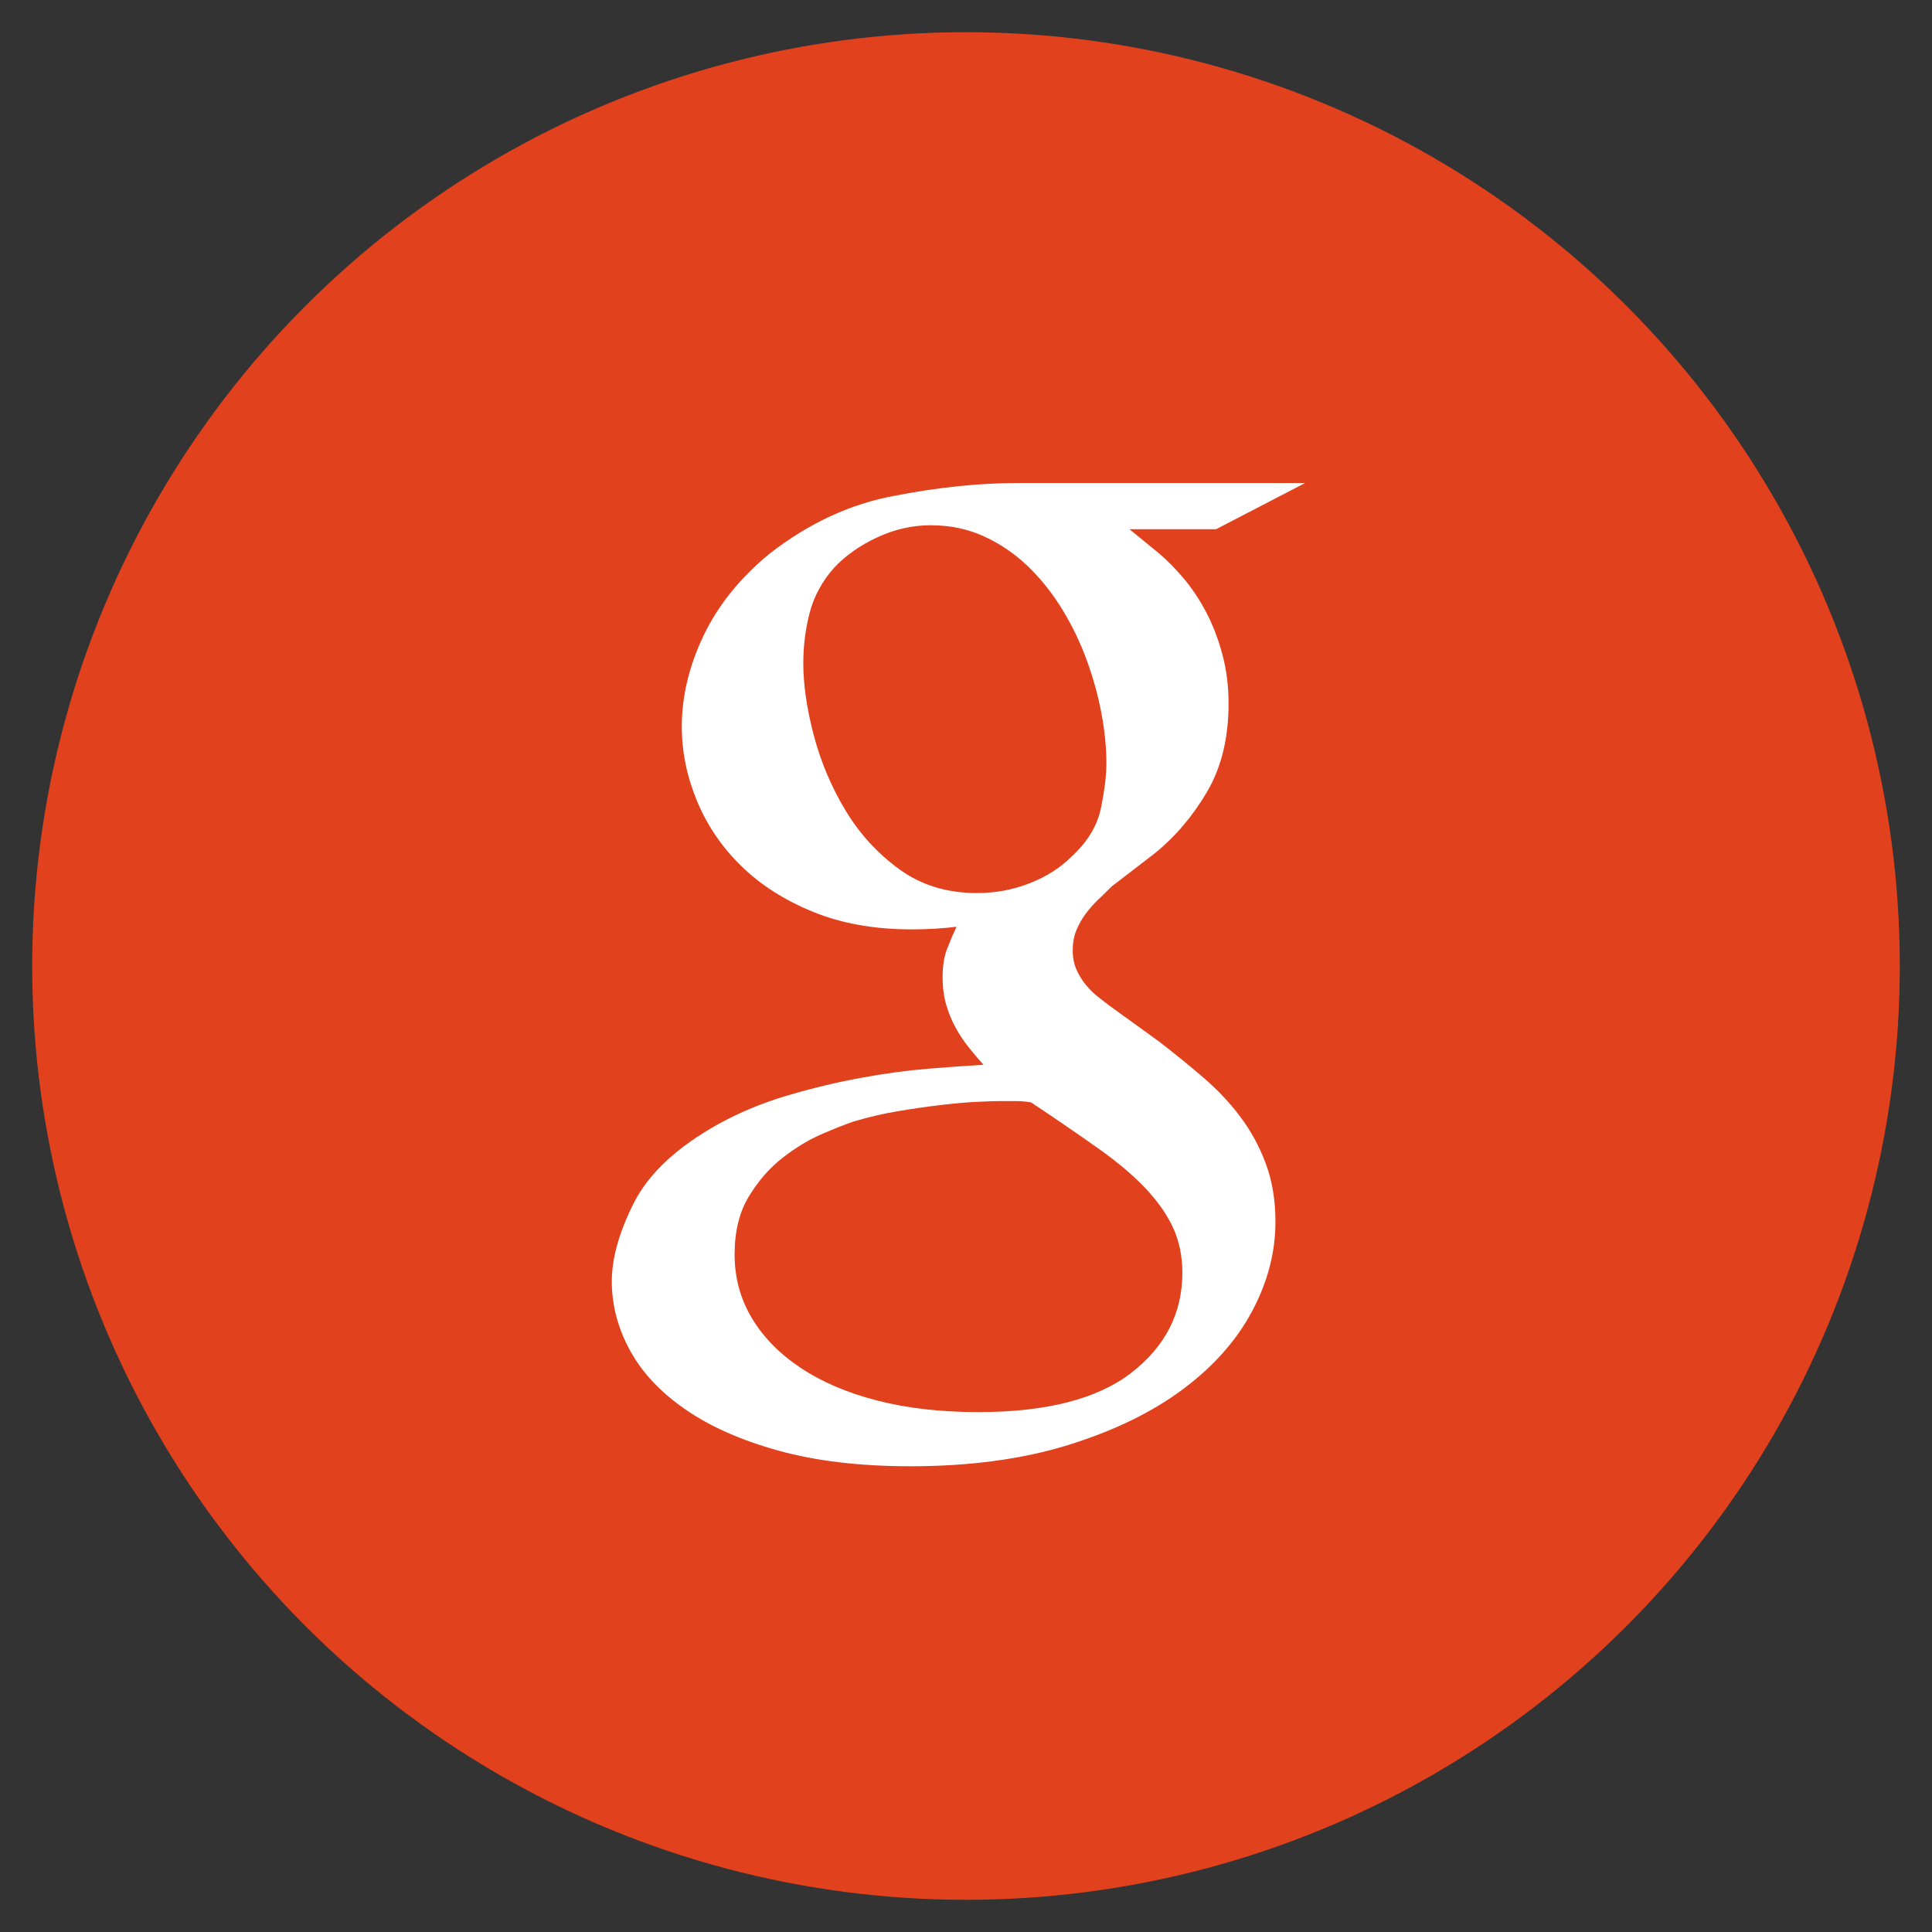
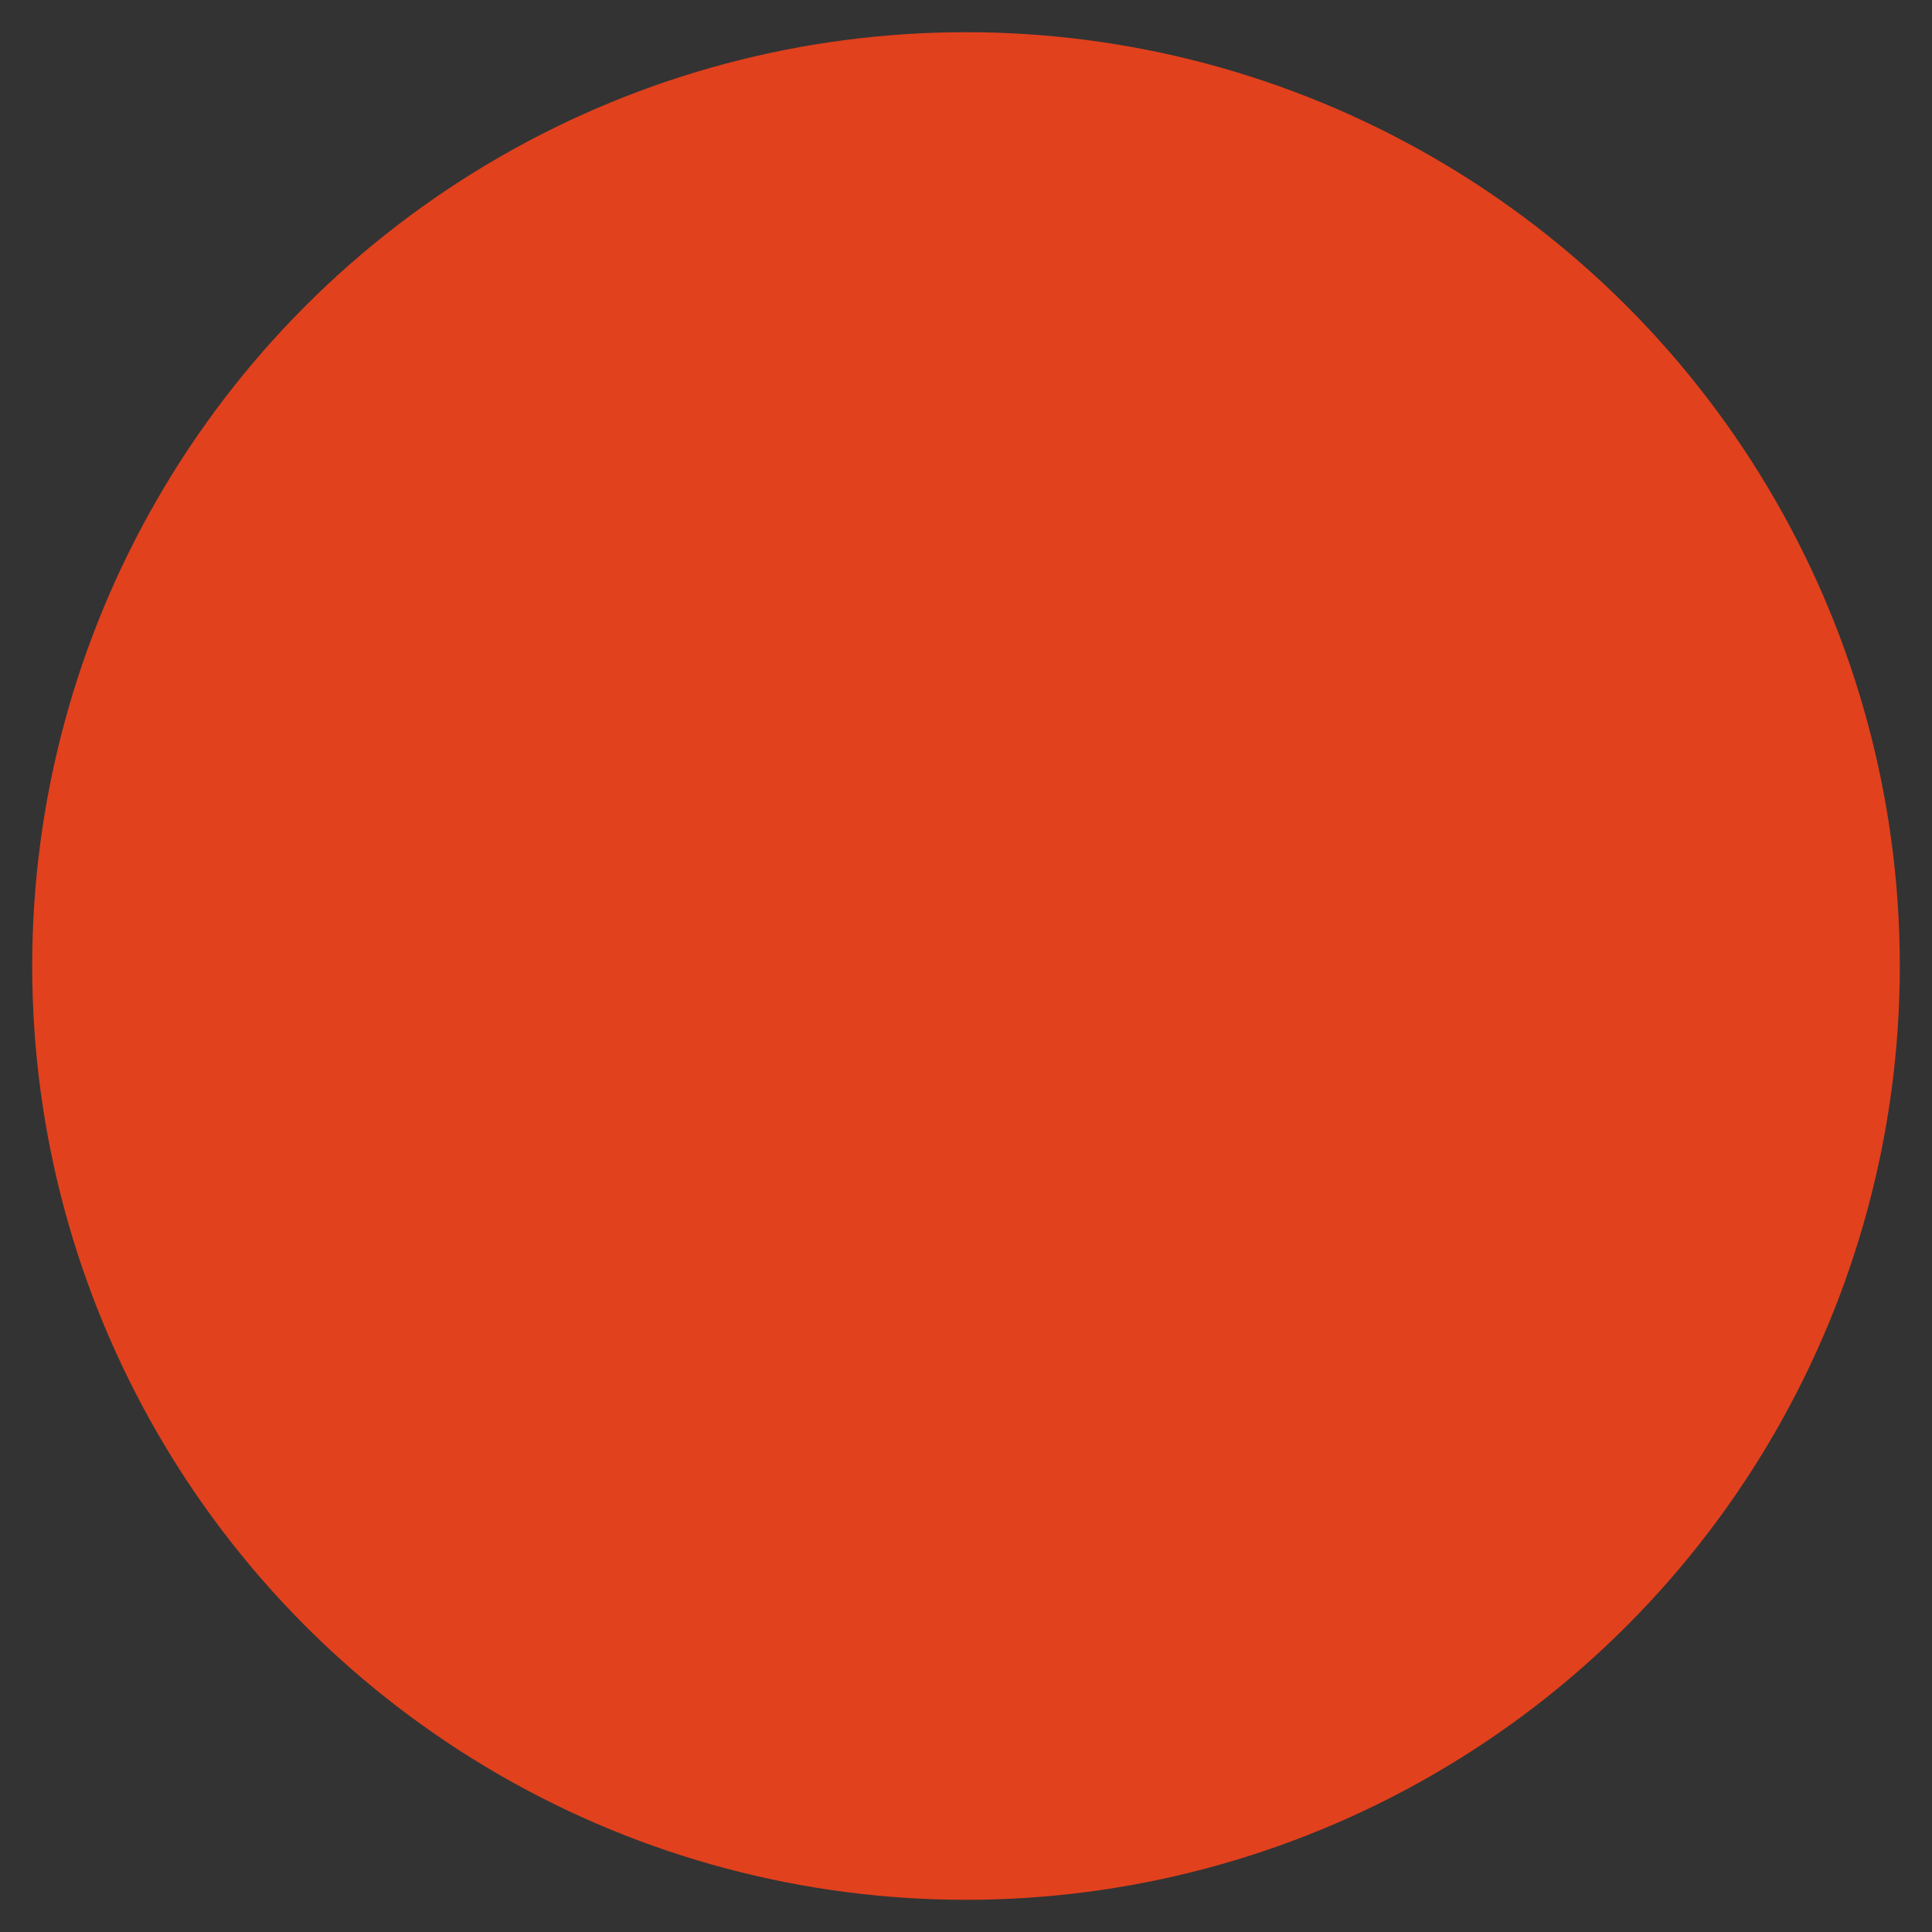
<svg xmlns="http://www.w3.org/2000/svg" width="60px" height="60px" viewBox="0 0 60 60" version="1.1">
  <rect x="0" y="0" width="60" height="60" fill="#333333" stroke="none" />
  <title>Artboard 5 Copy 11</title>
  <desc>Created with Sketch.</desc>
  <defs />
  <g id="Page-1" stroke="none" stroke-width="1" fill="none" fill-rule="evenodd">
    <g id="Artboard-5-Copy-11">
      <circle id="Oval-23" fill="#E2411D" cx="30" cy="30" r="29" />
-       <path d="M19,39.794 C19,39.069 19.232,38.249 19.697,37.333 C20.162,36.431 21.03,35.624 22.302,34.913 C22.972,34.544 23.689,34.247 24.455,34.021 C25.221,33.795 25.973,33.614 26.711,33.478 C27.449,33.341 28.153,33.245 28.823,33.19 C29.493,33.136 30.067,33.095 30.546,33.067 C30.382,32.89 30.225,32.705 30.074,32.514 C29.924,32.322 29.791,32.121 29.674,31.909 C29.558,31.697 29.462,31.464 29.387,31.211 C29.312,30.958 29.274,30.668 29.274,30.34 C29.274,29.998 29.319,29.711 29.408,29.479 C29.497,29.246 29.596,29.014 29.705,28.781 C29.486,28.809 29.257,28.829 29.018,28.843 C28.779,28.856 28.543,28.863 28.311,28.863 C27.162,28.863 26.144,28.682 25.255,28.32 C24.366,27.958 23.621,27.482 23.02,26.895 C22.418,26.307 21.96,25.633 21.646,24.875 C21.331,24.116 21.174,23.347 21.174,22.567 C21.174,21.624 21.399,20.681 21.851,19.737 C22.302,18.794 22.985,17.946 23.901,17.194 C25.132,16.237 26.437,15.636 27.818,15.39 C29.158,15.13 30.43,15 31.633,15 L40.533,15 L37.765,16.436 L35.078,16.436 L35.98,17.174 C36.24,17.393 36.5,17.656 36.76,17.963 C37.02,18.271 37.252,18.62 37.457,19.009 C37.662,19.399 37.83,19.833 37.959,20.312 C38.089,20.79 38.154,21.303 38.154,21.85 C38.154,22.916 37.932,23.829 37.488,24.587 C37.043,25.346 36.5,25.985 35.857,26.505 L34.524,27.53 C34.388,27.667 34.248,27.804 34.104,27.94 C33.96,28.077 33.831,28.224 33.714,28.381 C33.598,28.539 33.502,28.709 33.427,28.894 C33.352,29.079 33.314,29.28 33.314,29.499 C33.314,29.731 33.352,29.933 33.427,30.104 C33.502,30.275 33.598,30.432 33.714,30.576 C33.831,30.719 33.954,30.842 34.083,30.945 C34.213,31.047 34.333,31.14 34.442,31.222 L36.001,32.35 C36.479,32.719 36.937,33.091 37.375,33.467 C37.813,33.843 38.195,34.25 38.523,34.688 C38.852,35.125 39.115,35.61 39.313,36.144 C39.511,36.677 39.61,37.278 39.61,37.948 C39.61,38.892 39.368,39.818 38.882,40.727 C38.397,41.636 37.676,42.446 36.719,43.157 C35.762,43.868 34.576,44.442 33.161,44.88 C31.746,45.317 30.115,45.536 28.27,45.536 C26.711,45.536 25.351,45.375 24.188,45.054 C23.026,44.733 22.059,44.306 21.287,43.772 C20.514,43.239 19.94,42.627 19.564,41.937 C19.188,41.247 19,40.532 19,39.794 Z M22.814,38.953 C22.814,39.678 22.992,40.337 23.348,40.932 C23.703,41.527 24.209,42.043 24.865,42.48 C25.521,42.918 26.314,43.256 27.244,43.496 C28.174,43.735 29.22,43.854 30.382,43.854 C32.487,43.854 34.066,43.451 35.119,42.645 C36.186,41.824 36.719,40.785 36.719,39.527 C36.719,39.021 36.626,38.563 36.442,38.153 C36.257,37.743 35.977,37.336 35.601,36.933 C35.225,36.53 34.74,36.116 34.145,35.692 C33.55,35.269 32.843,34.783 32.022,34.236 C31.94,34.223 31.862,34.212 31.787,34.206 C31.711,34.199 31.64,34.195 31.571,34.195 L31.038,34.195 C30.929,34.195 30.717,34.202 30.402,34.216 C30.088,34.229 29.719,34.26 29.295,34.308 C28.871,34.356 28.413,34.421 27.921,34.503 C27.429,34.585 26.957,34.694 26.506,34.831 C26.26,34.913 25.932,35.043 25.521,35.221 C25.111,35.398 24.705,35.645 24.301,35.959 C23.898,36.273 23.549,36.673 23.255,37.159 C22.961,37.644 22.814,38.242 22.814,38.953 Z M24.947,20.599 C24.947,21.269 25.057,22.017 25.275,22.844 C25.494,23.671 25.822,24.447 26.26,25.172 C26.697,25.896 27.254,26.505 27.931,26.997 C28.608,27.489 29.411,27.735 30.341,27.735 C30.915,27.735 31.462,27.633 31.981,27.428 C32.501,27.223 32.932,26.949 33.273,26.607 C33.779,26.143 34.087,25.63 34.196,25.069 C34.251,24.796 34.292,24.546 34.319,24.321 C34.347,24.095 34.36,23.887 34.36,23.695 C34.36,23.217 34.309,22.704 34.207,22.157 C34.104,21.61 33.954,21.063 33.755,20.517 C33.557,19.97 33.304,19.443 32.997,18.938 C32.689,18.432 32.333,17.984 31.93,17.594 C31.527,17.205 31.072,16.894 30.566,16.661 C30.061,16.429 29.507,16.312 28.905,16.312 C28.331,16.312 27.774,16.439 27.234,16.692 C26.694,16.945 26.246,17.263 25.891,17.646 C25.521,18.069 25.272,18.534 25.142,19.04 C25.012,19.546 24.947,20.065 24.947,20.599 Z" id="g" fill="#FFFFFF" />
    </g>
  </g>
</svg>